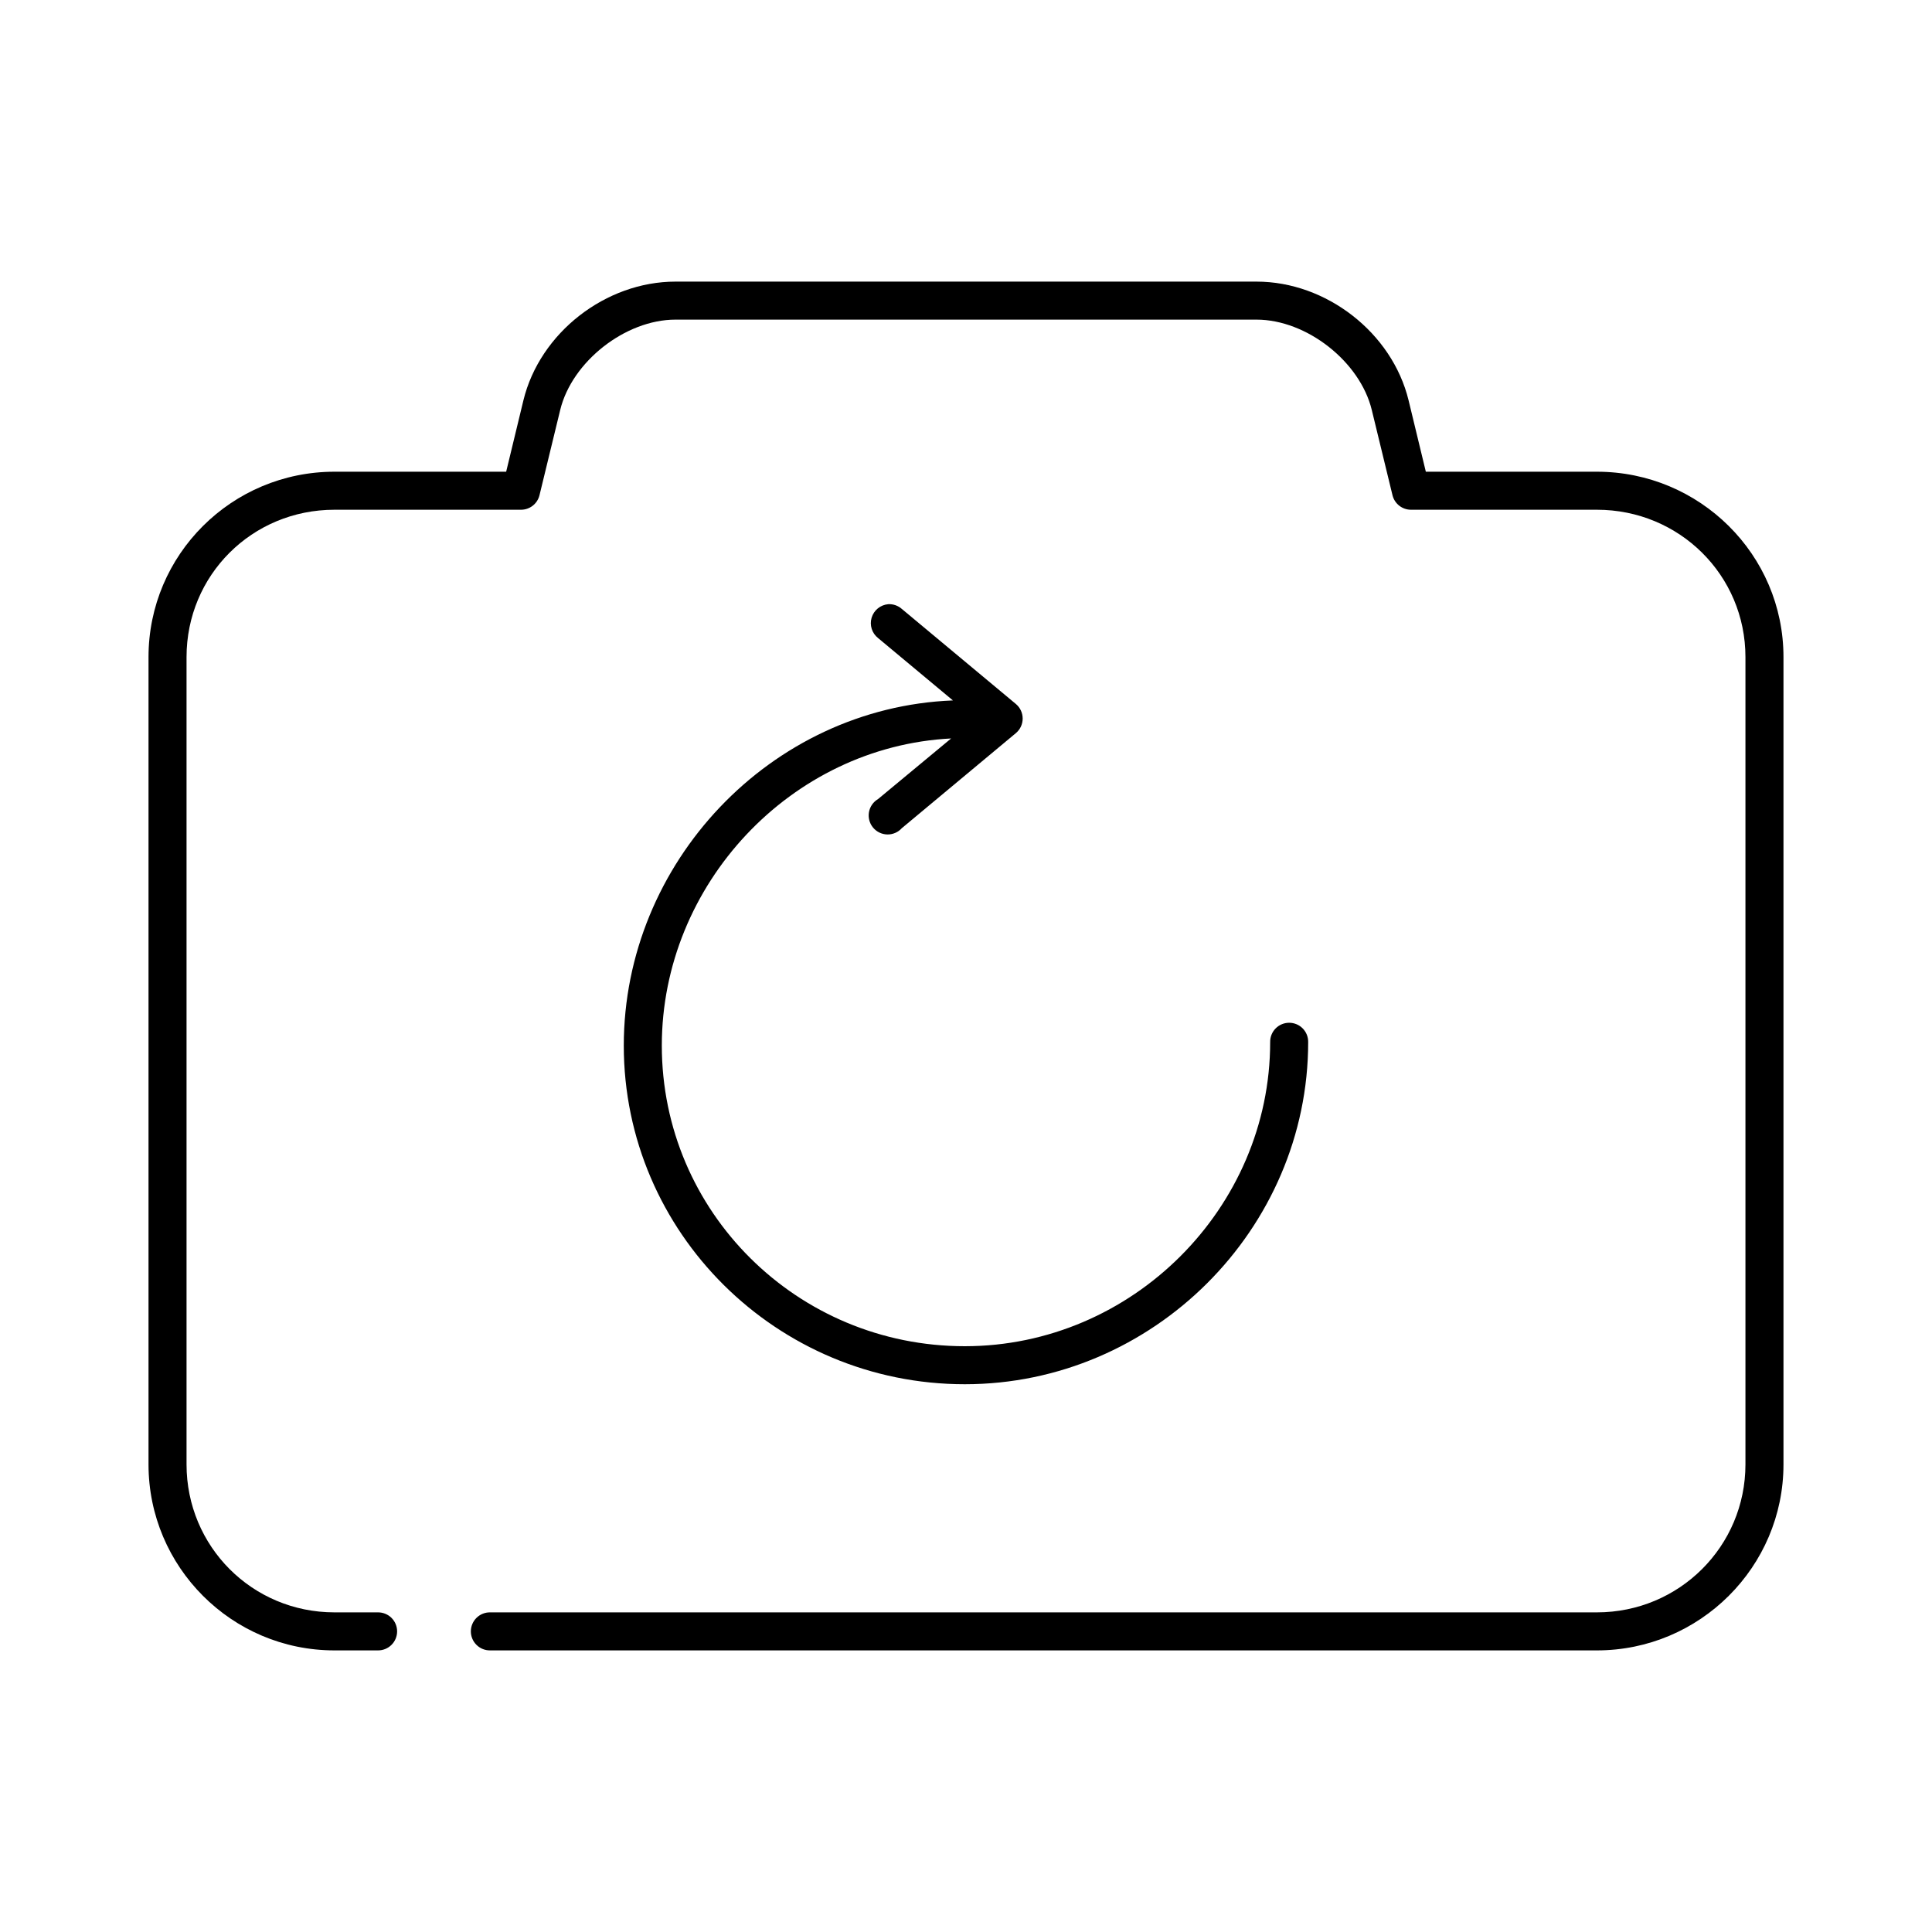
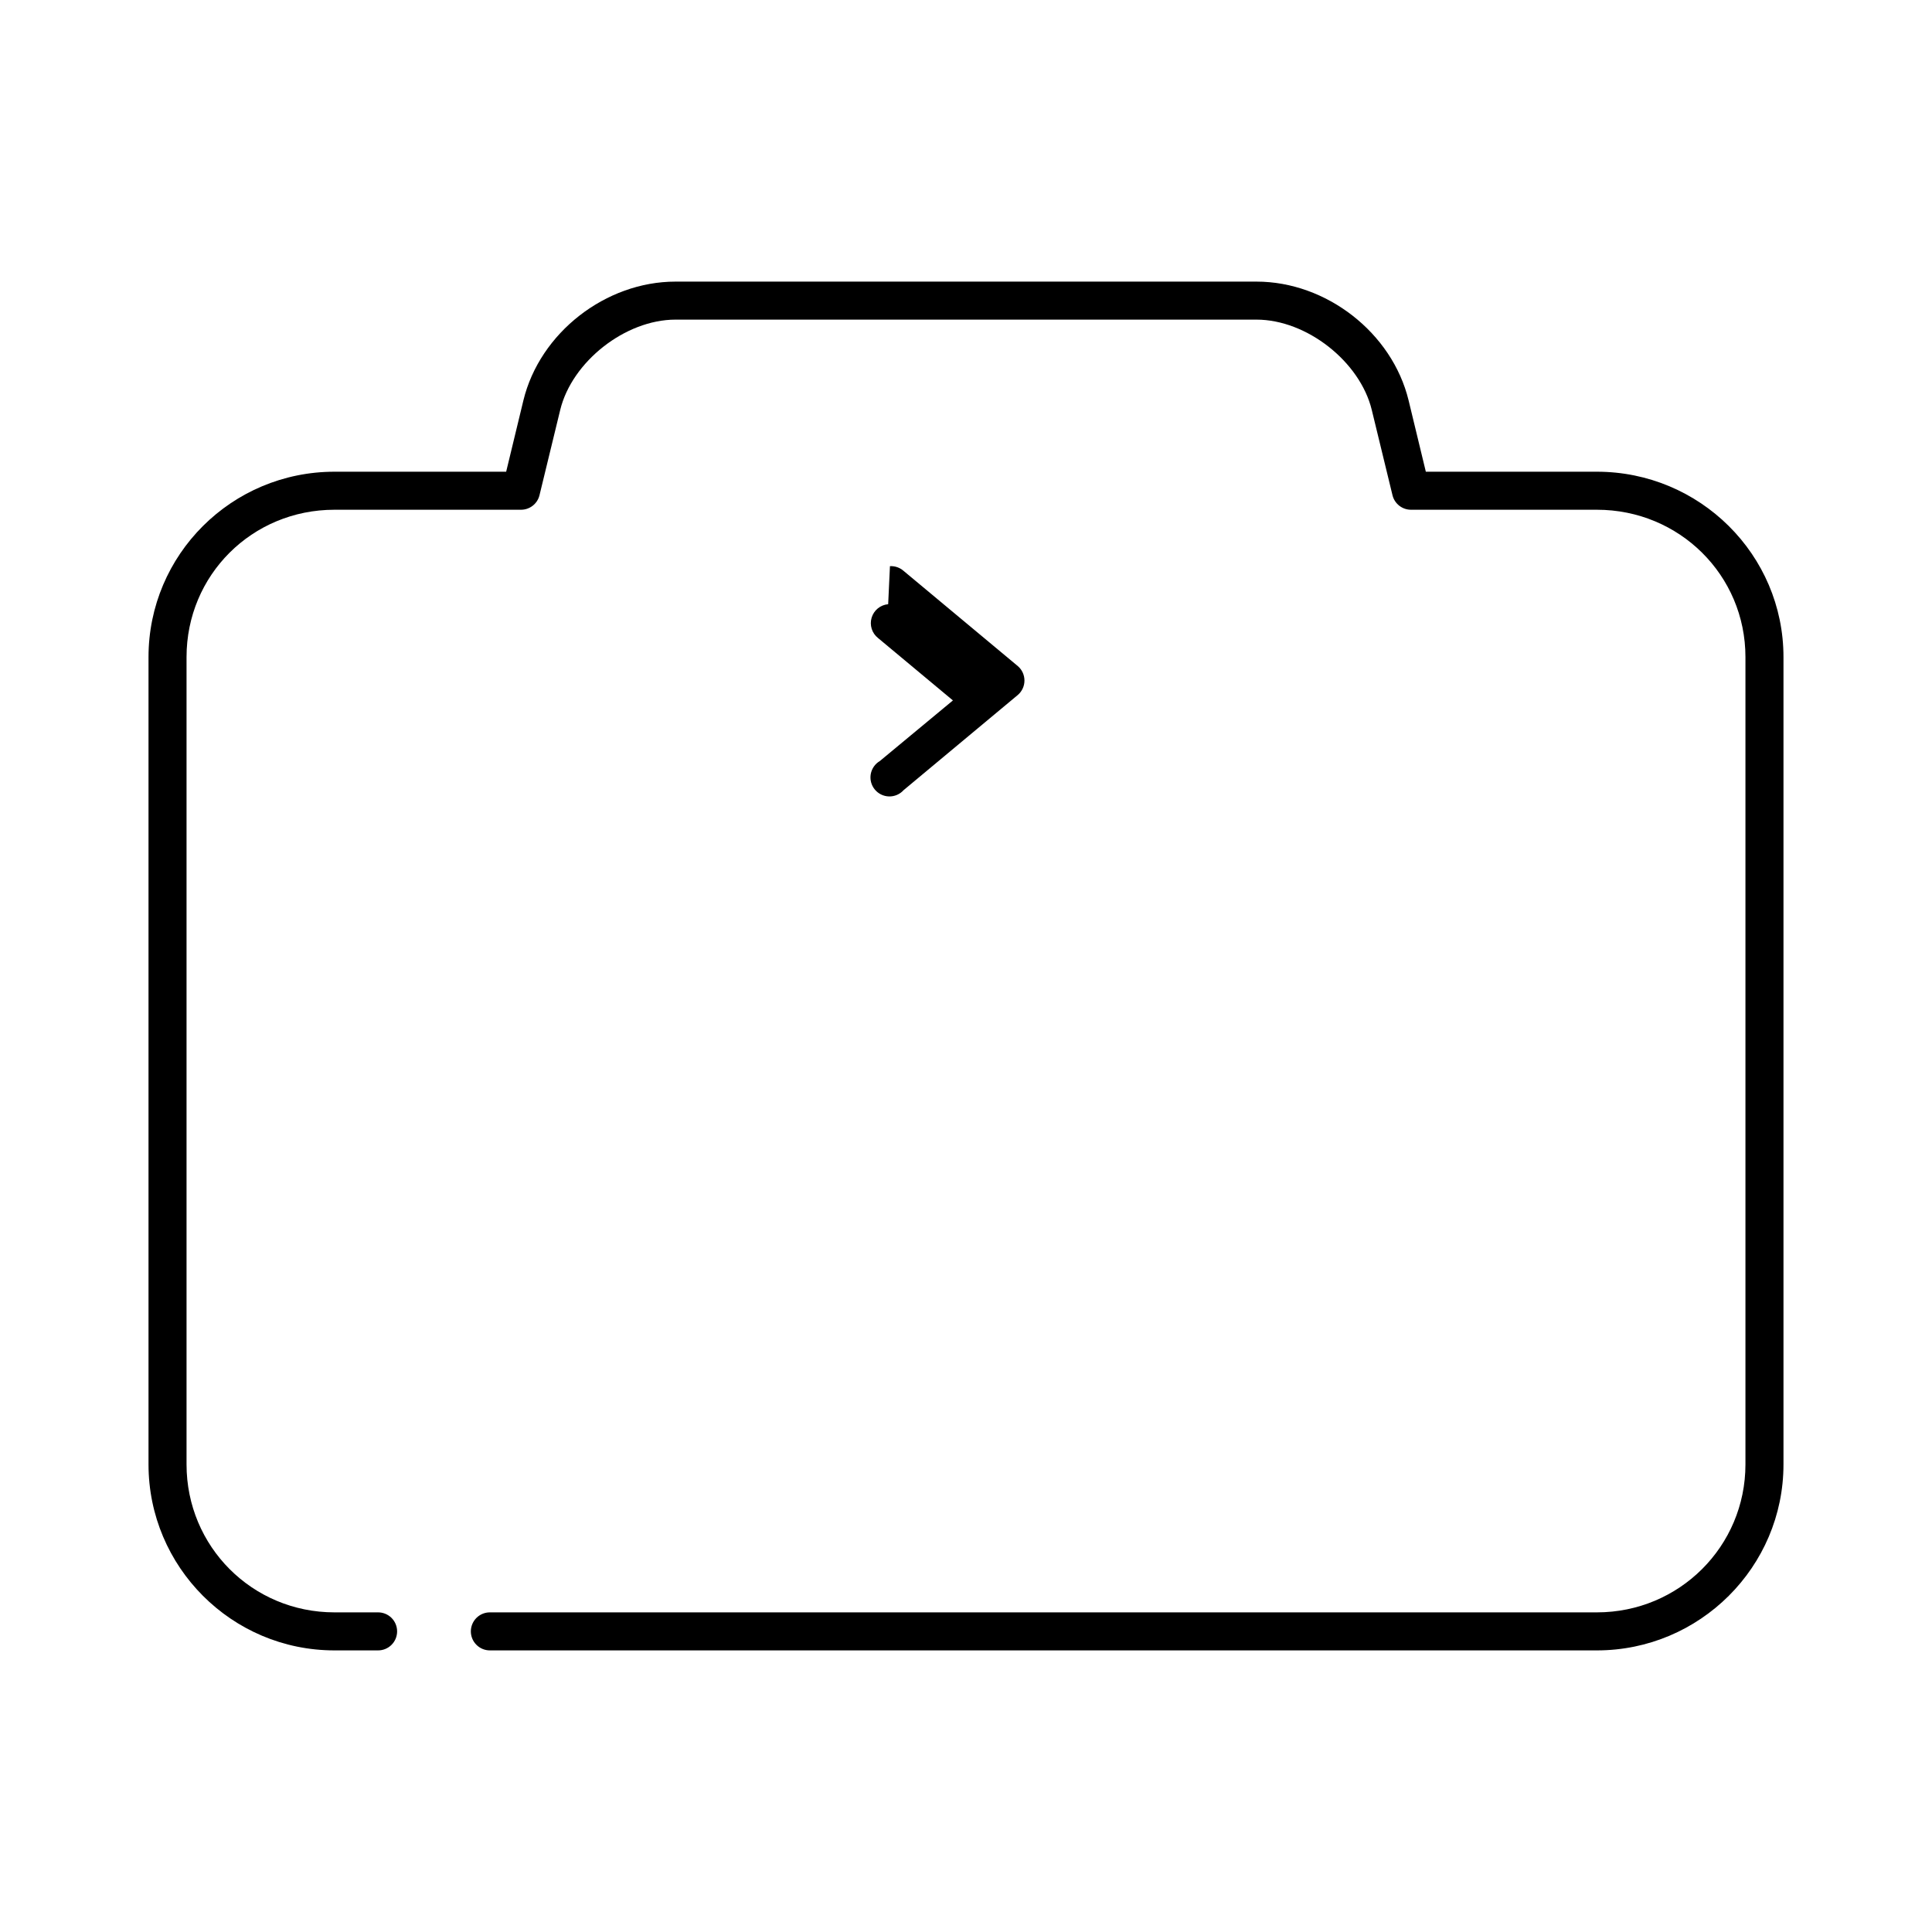
<svg xmlns="http://www.w3.org/2000/svg" fill="#000000" width="800px" height="800px" version="1.1" viewBox="144 144 512 512">
-   <path d="m323.01 218.63c-18.5 0-35.945 13.547-40.305 31.484l-4.566 18.895h-45.5c-27.23 0-49.281 21.992-49.281 49.121v213.96c0 27.129 22.031 49.281 49.281 49.281h11.492c1.348 0.02 2.648-0.504 3.609-1.453 0.961-0.945 1.5-2.238 1.5-3.586 0-1.348-0.539-2.641-1.5-3.59-0.961-0.945-2.262-1.469-3.609-1.449h-11.492c-21.824 0-39.203-17.492-39.203-39.203v-213.96c0-21.707 17.355-39.043 39.203-39.043h49.434c2.301 0 4.309-1.555 4.883-3.781l5.508-22.672c3.113-12.805 17.258-23.93 30.547-23.93h153.98c13.285 0 27.43 11.125 30.543 23.93l5.508 22.672c0.578 2.227 2.586 3.781 4.883 3.781h49.277c21.848 0 39.359 17.355 39.359 39.043v213.96c0 21.688-17.535 39.203-39.359 39.203h-293.31c-1.352-0.02-2.648 0.504-3.609 1.449-0.961 0.949-1.504 2.242-1.504 3.59 0 1.348 0.543 2.641 1.504 3.586 0.961 0.949 2.258 1.473 3.609 1.453h293.31c27.25 0 49.438-22.129 49.438-49.281v-213.96c0-27.148-22.207-49.121-49.438-49.121h-45.34l-4.566-18.895c-4.359-17.938-21.805-31.484-40.305-31.484zm56.363 85.488c-2.059 0.184-3.793 1.602-4.383 3.578-0.59 1.98 0.086 4.117 1.707 5.394l19.836 16.531c-48.387 1.898-87.223 43.09-87.223 91.473 0 49.523 40.52 89.742 90.371 89.742 49.922 0 91-41.125 91-90.684 0.02-1.352-0.504-2.648-1.449-3.609-0.945-0.961-2.238-1.5-3.59-1.5-1.348 0-2.641 0.539-3.586 1.5-0.945 0.961-1.469 2.258-1.449 3.609 0 43.988-36.543 80.609-80.926 80.609-44.449 0-80.293-35.637-80.293-79.668 0-42.688 34.18-79.234 76.672-81.395l-19.363 16.059c-1.27 0.746-2.148 2.008-2.41 3.453-0.258 1.449 0.125 2.938 1.059 4.078 0.93 1.141 2.309 1.816 3.781 1.852 1.469 0.035 2.883-0.574 3.867-1.668l30.227-25.191c1.141-0.957 1.797-2.367 1.797-3.856s-0.656-2.902-1.797-3.859l-30.227-25.191c-0.996-0.879-2.297-1.332-3.621-1.258z" />
+   <path d="m323.01 218.63c-18.5 0-35.945 13.547-40.305 31.484l-4.566 18.895h-45.5c-27.23 0-49.281 21.992-49.281 49.121v213.96c0 27.129 22.031 49.281 49.281 49.281h11.492c1.348 0.02 2.648-0.504 3.609-1.453 0.961-0.945 1.5-2.238 1.5-3.586 0-1.348-0.539-2.641-1.5-3.59-0.961-0.945-2.262-1.469-3.609-1.449h-11.492c-21.824 0-39.203-17.492-39.203-39.203v-213.96c0-21.707 17.355-39.043 39.203-39.043h49.434c2.301 0 4.309-1.555 4.883-3.781l5.508-22.672c3.113-12.805 17.258-23.93 30.547-23.93h153.98c13.285 0 27.43 11.125 30.543 23.93l5.508 22.672c0.578 2.227 2.586 3.781 4.883 3.781h49.277c21.848 0 39.359 17.355 39.359 39.043v213.96c0 21.688-17.535 39.203-39.359 39.203h-293.31c-1.352-0.02-2.648 0.504-3.609 1.449-0.961 0.949-1.504 2.242-1.504 3.59 0 1.348 0.543 2.641 1.504 3.586 0.961 0.949 2.258 1.473 3.609 1.453h293.31c27.25 0 49.438-22.129 49.438-49.281v-213.96c0-27.148-22.207-49.121-49.438-49.121h-45.34l-4.566-18.895c-4.359-17.938-21.805-31.484-40.305-31.484zm56.363 85.488c-2.059 0.184-3.793 1.602-4.383 3.578-0.59 1.98 0.086 4.117 1.707 5.394l19.836 16.531l-19.363 16.059c-1.27 0.746-2.148 2.008-2.41 3.453-0.258 1.449 0.125 2.938 1.059 4.078 0.93 1.141 2.309 1.816 3.781 1.852 1.469 0.035 2.883-0.574 3.867-1.668l30.227-25.191c1.141-0.957 1.797-2.367 1.797-3.856s-0.656-2.902-1.797-3.859l-30.227-25.191c-0.996-0.879-2.297-1.332-3.621-1.258z" />
</svg>